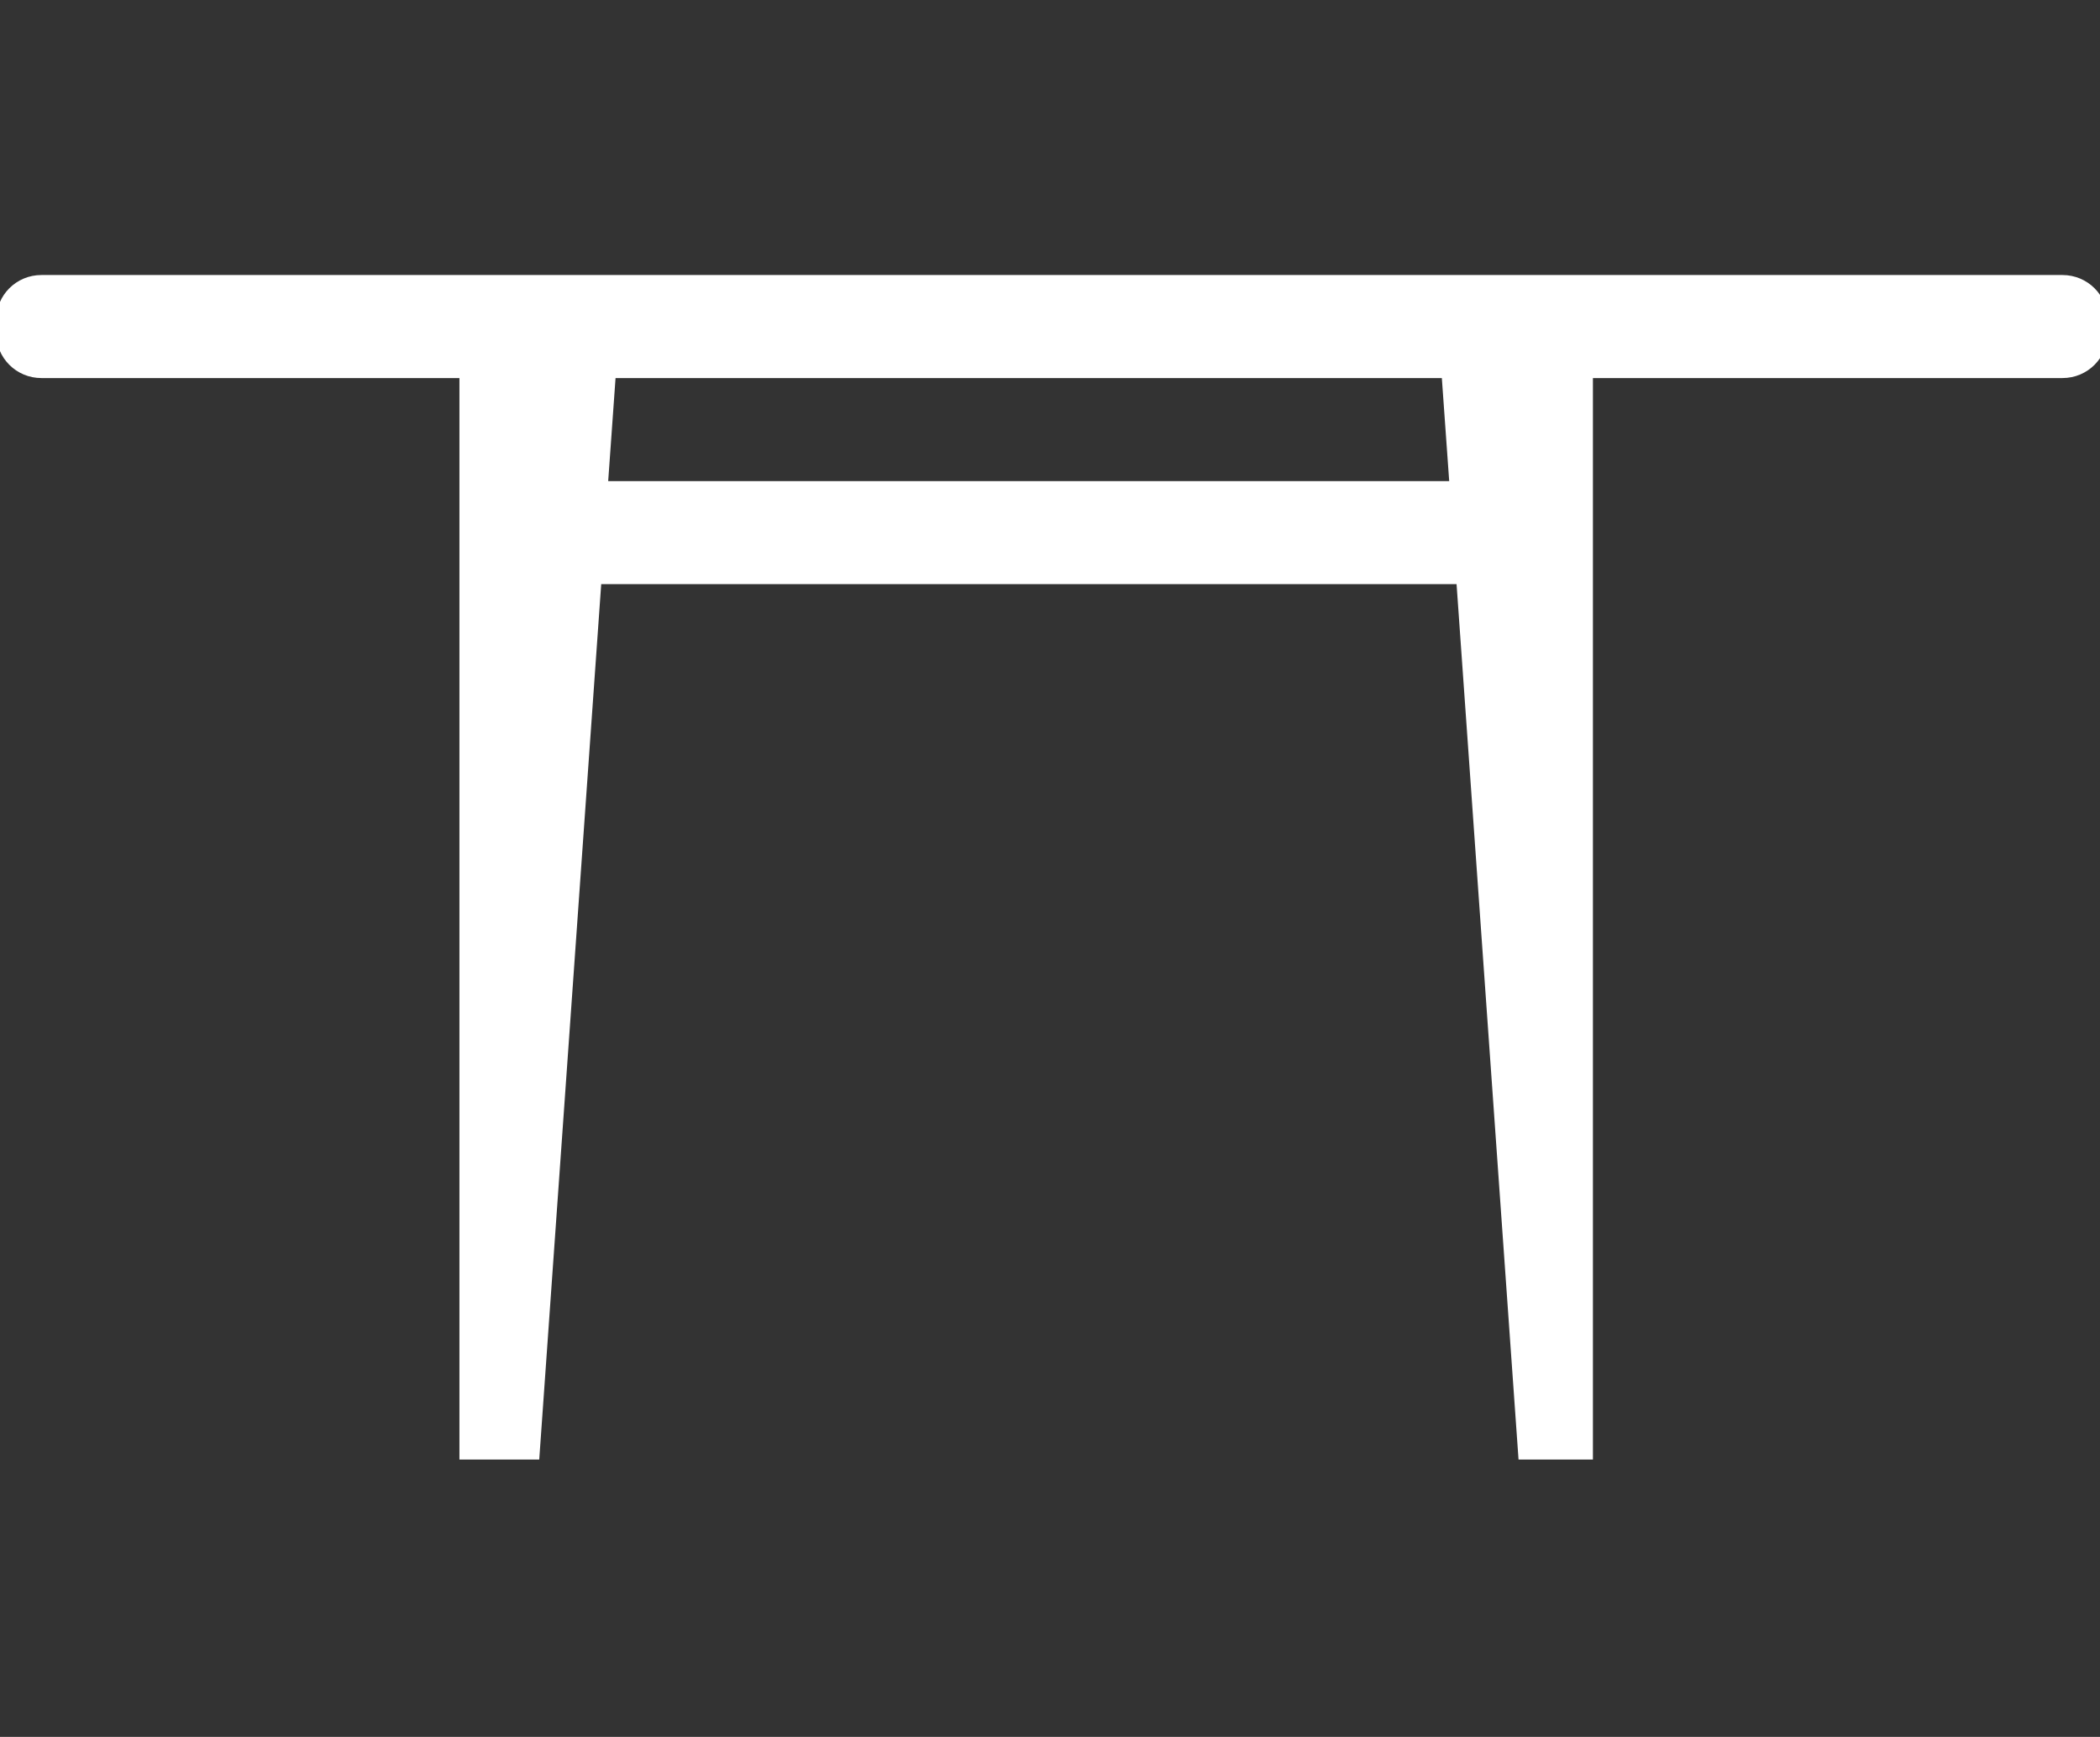
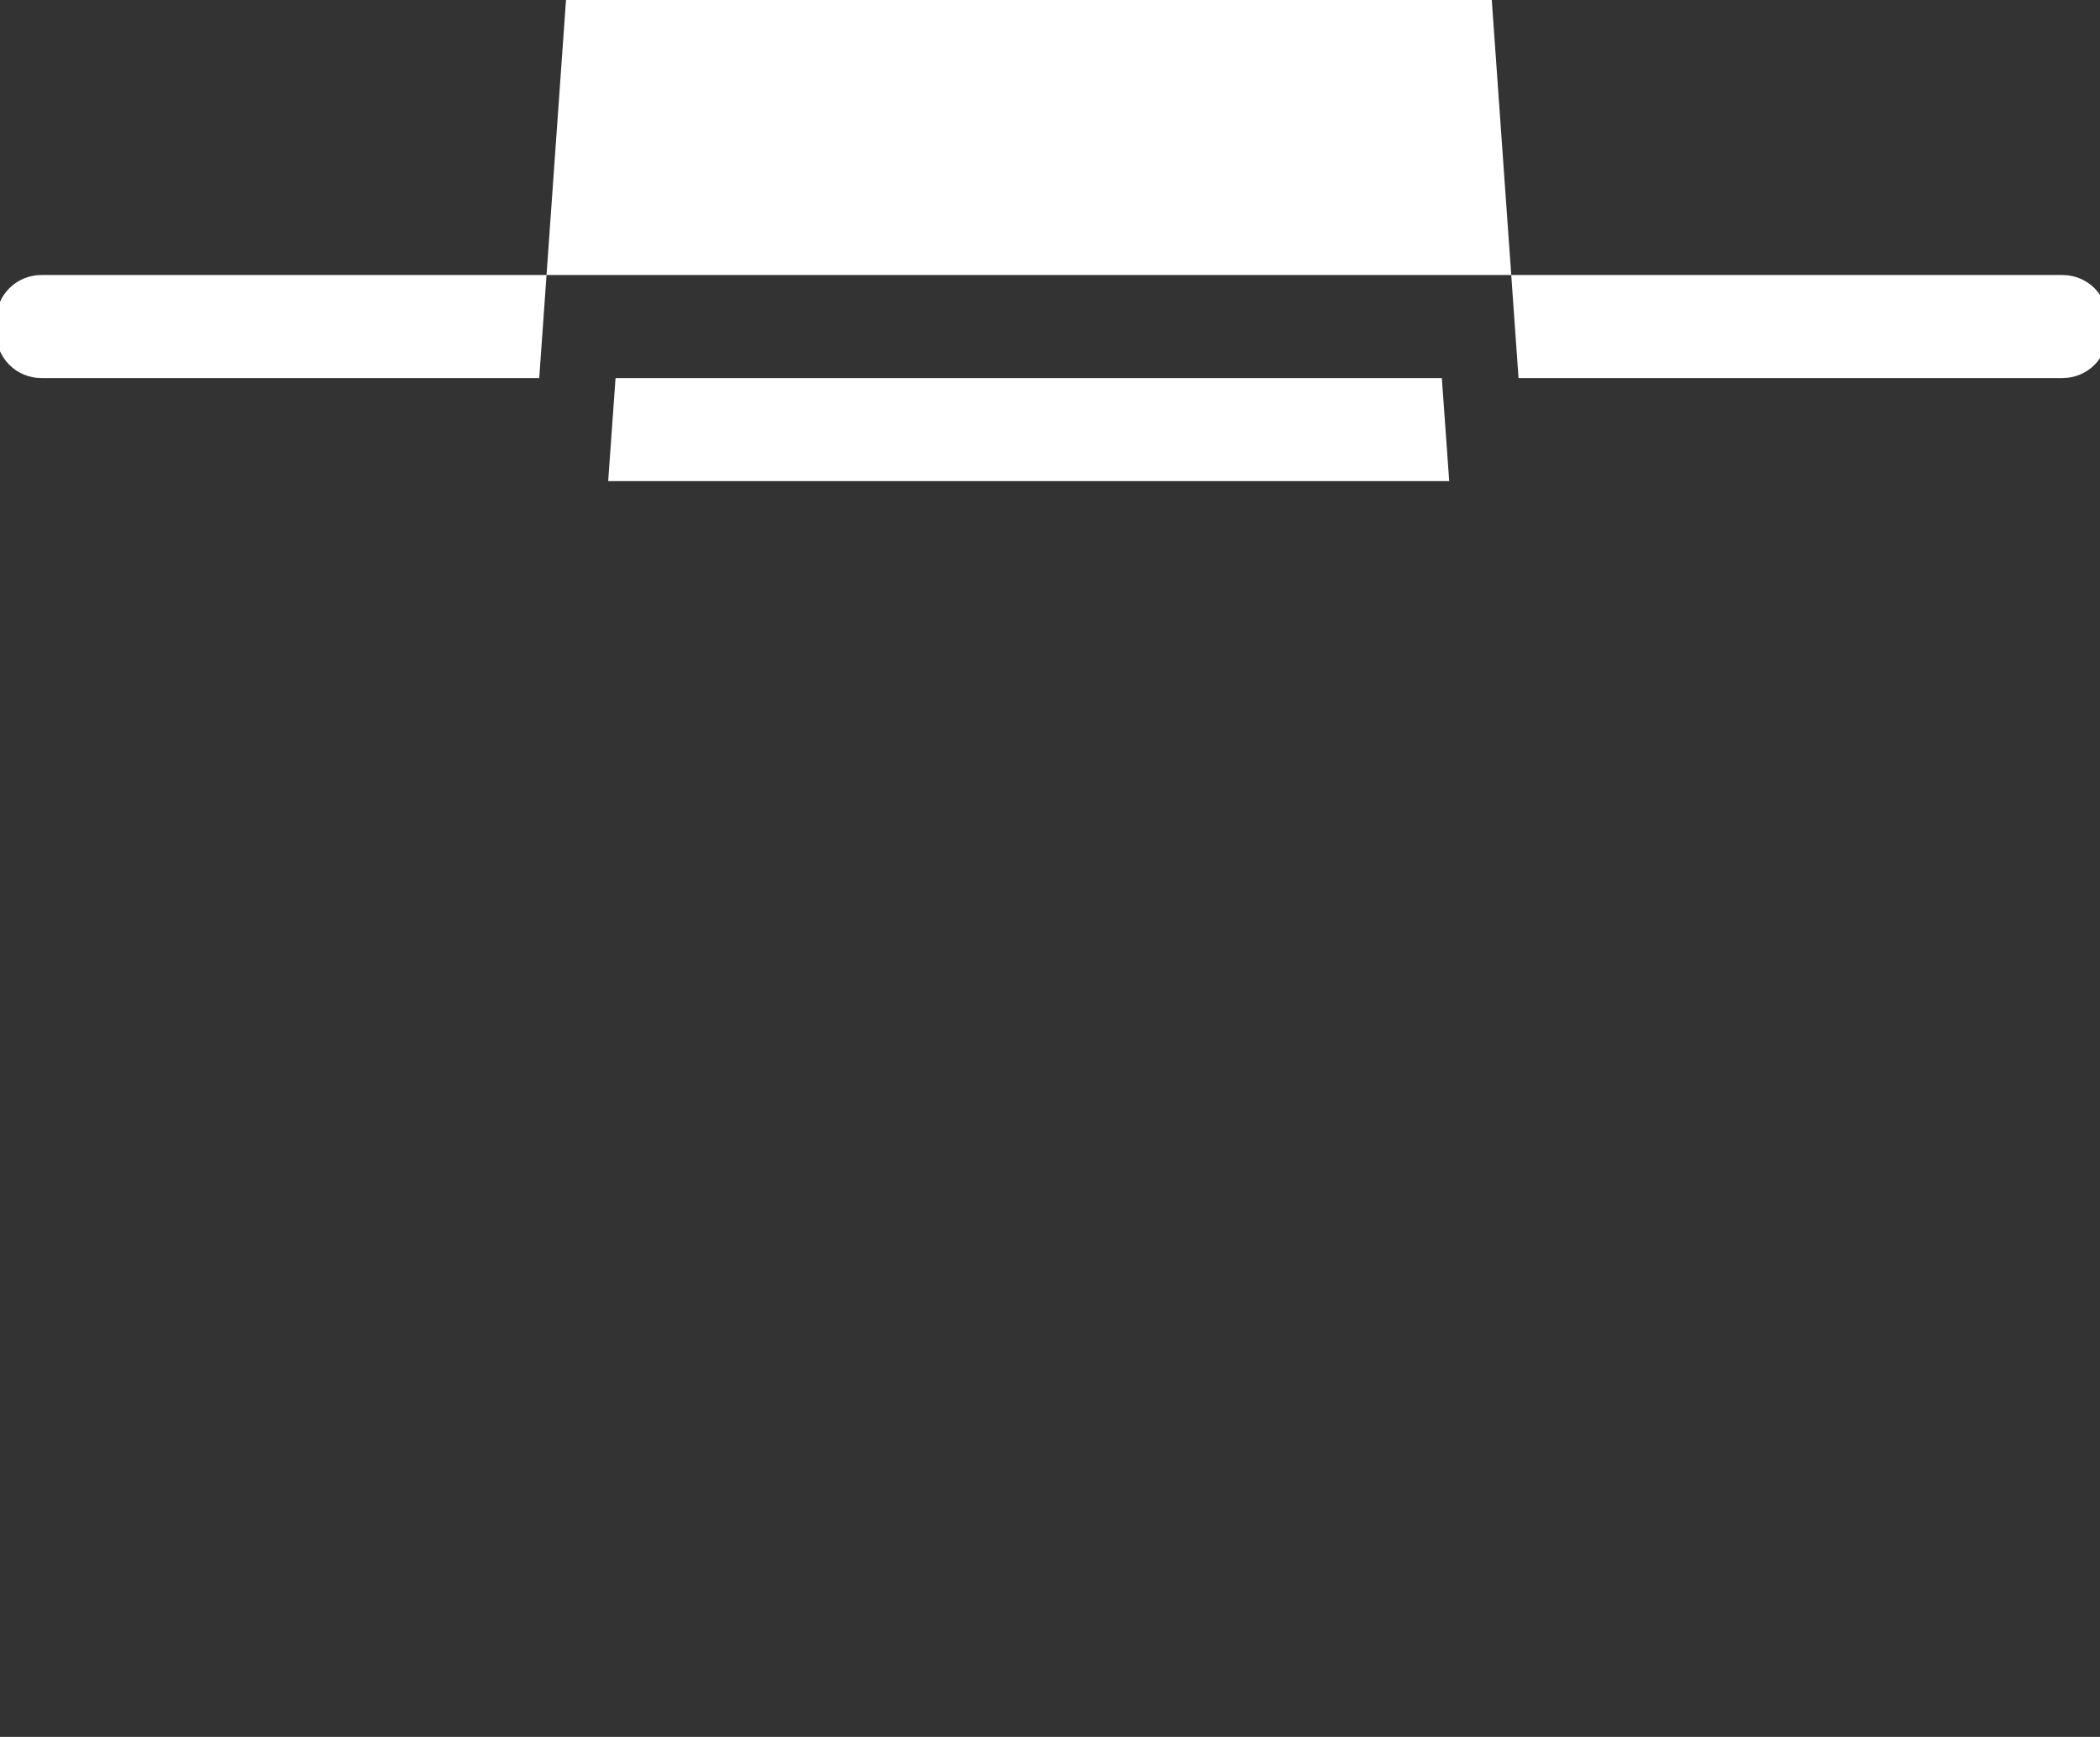
<svg xmlns="http://www.w3.org/2000/svg" version="1.1" id="Capa_1" x="0px" y="0px" viewBox="0 0 542.1 448.4" style="enable-background:new 0 0 542.1 448.4;" xml:space="preserve">
  <rect x="0" y="0" width="542.1" height="448.4" fill="#333333" stroke="none" />
  <style type="text/css">
	.st0{fill:#FFFFFF;}
</style>
  <g>
-     <path class="st0" d="M10.7,97.6h107.9v279.2h20.6l16-226H376l16,226h19.2V97.6h121.2c6.5,0,11.7-5.2,11.7-11.7v-3.2   c0-6.5-5.2-11.7-11.7-11.7H10.7C4.2,71-1,76.2-1,82.7v3.2C-1,92.4,4.2,97.6,10.7,97.6z M372.2,97.6l1.9,26.6H157l1.9-26.6H372.2z" />
+     <path class="st0" d="M10.7,97.6h107.9h20.6l16-226H376l16,226h19.2V97.6h121.2c6.5,0,11.7-5.2,11.7-11.7v-3.2   c0-6.5-5.2-11.7-11.7-11.7H10.7C4.2,71-1,76.2-1,82.7v3.2C-1,92.4,4.2,97.6,10.7,97.6z M372.2,97.6l1.9,26.6H157l1.9-26.6H372.2z" />
  </g>
</svg>